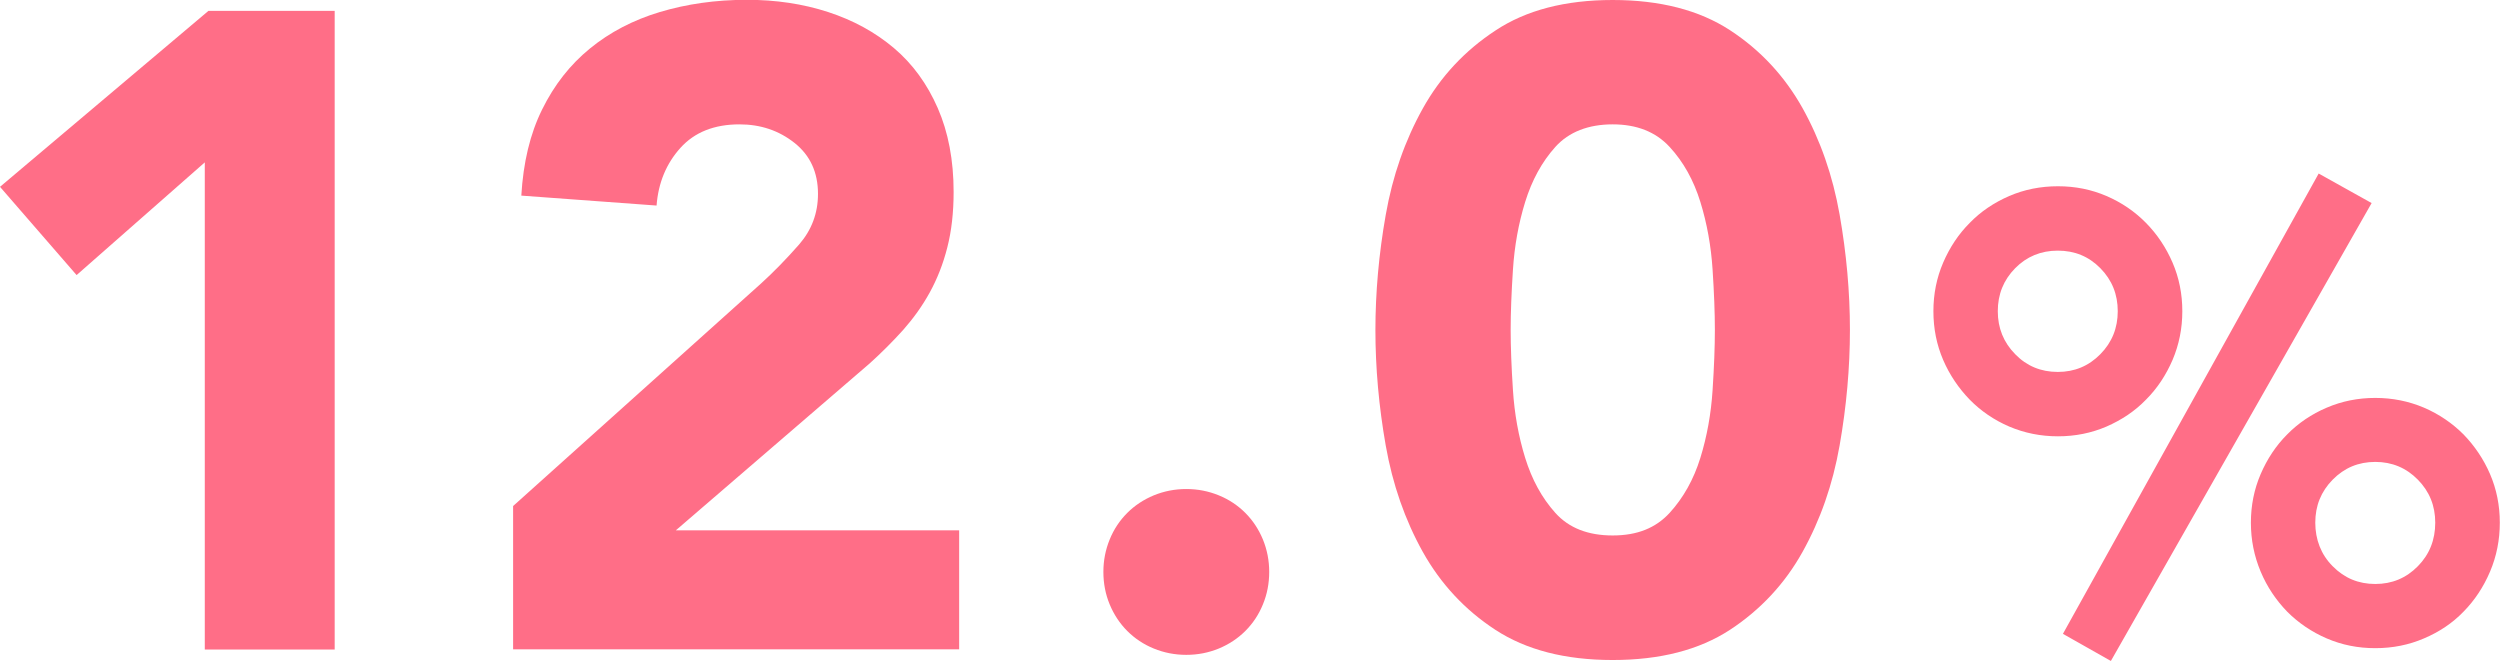
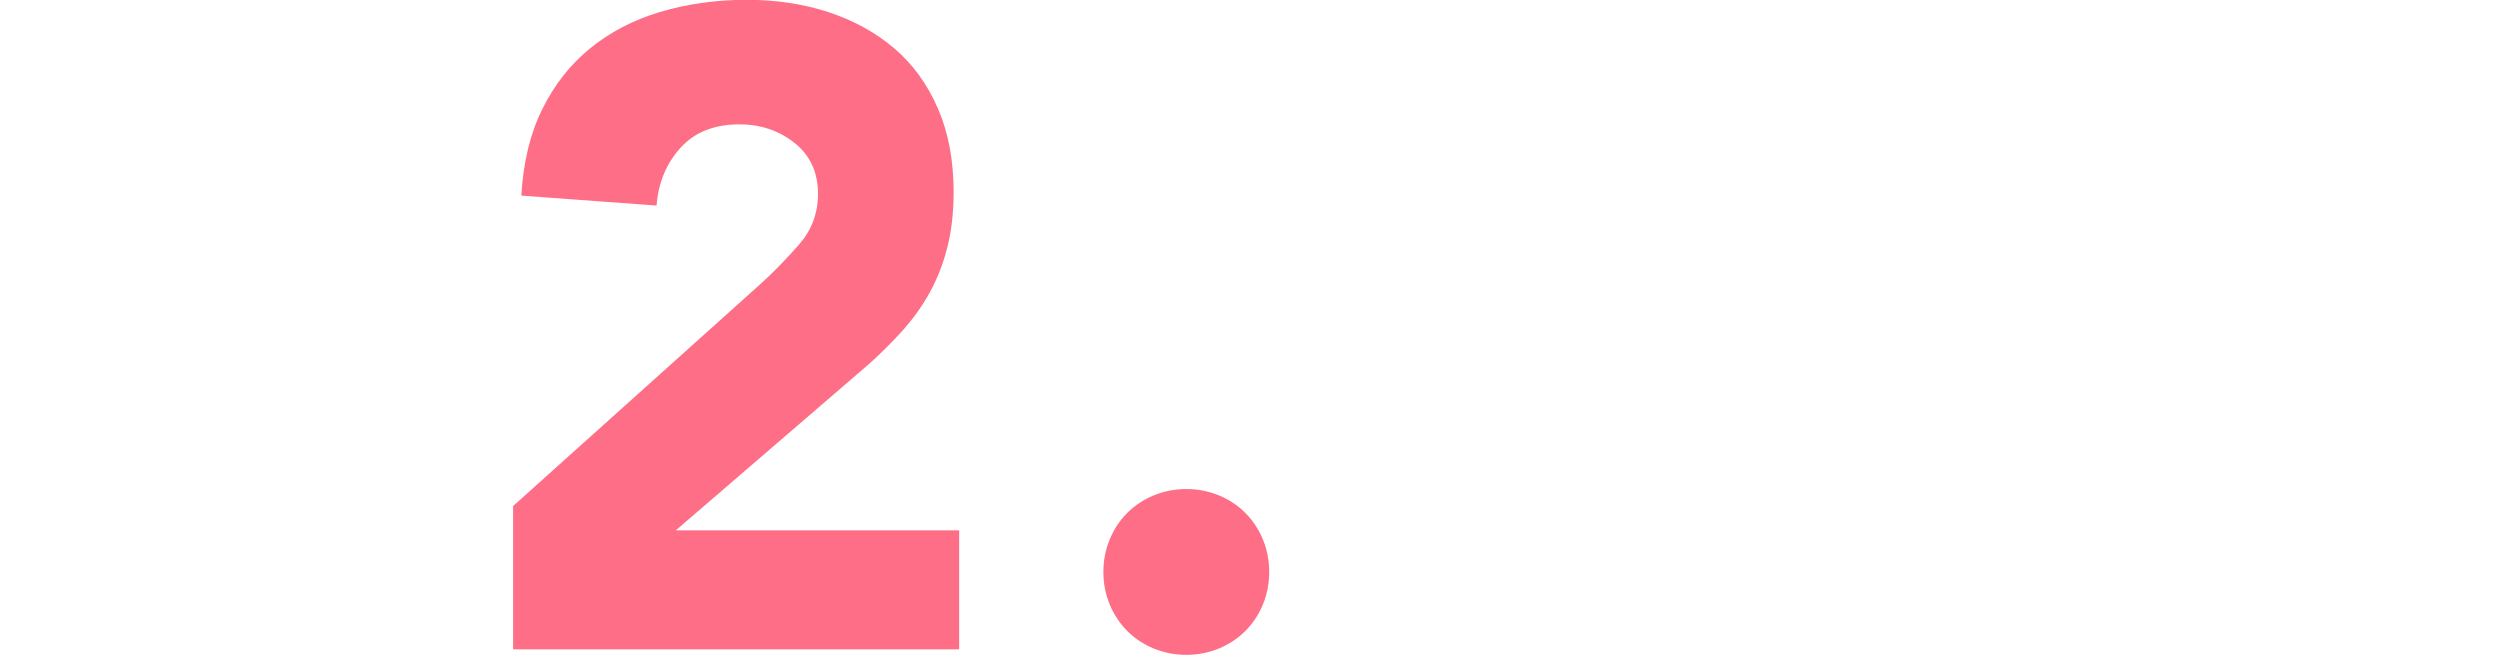
<svg xmlns="http://www.w3.org/2000/svg" id="_レイヤー_2" viewBox="0 0 130.87 34.61">
  <defs>
    <style>.cls-1{fill:#ff6e87;}</style>
  </defs>
  <g id="_レイヤー_1-2">
    <g>
-       <polygon class="cls-1" points="10.72 8.5 4.01 14.4 0 9.78 10.91 .57 17.52 .57 17.52 34 10.72 34 10.72 8.5" />
      <path class="cls-1" d="M26.86,26.49l12.99-11.66c.66-.6,1.32-1.28,1.98-2.03,.66-.76,.99-1.64,.99-2.65,0-1.13-.41-2.02-1.23-2.67-.82-.65-1.78-.97-2.88-.97-1.32,0-2.35,.41-3.09,1.23-.74,.82-1.16,1.83-1.25,3.02l-7.08-.52c.1-1.73,.46-3.24,1.09-4.51,.63-1.28,1.46-2.34,2.5-3.19s2.26-1.49,3.66-1.91c1.4-.42,2.92-.64,4.56-.64,1.51,0,2.93,.21,4.25,.64,1.32,.43,2.47,1.06,3.45,1.89,.98,.83,1.74,1.88,2.29,3.14,.55,1.26,.83,2.72,.83,4.39,0,1.07-.11,2.04-.33,2.9-.22,.87-.53,1.65-.92,2.36-.39,.71-.86,1.36-1.39,1.96-.54,.6-1.12,1.18-1.75,1.75l-10.15,8.74h14.83v6.23H26.86v-7.51Z" />
      <path class="cls-1" d="M57.76,29.94c0-.6,.11-1.16,.33-1.7,.22-.54,.53-1,.92-1.39,.39-.39,.86-.7,1.39-.92,.54-.22,1.1-.33,1.7-.33s1.16,.11,1.7,.33c.54,.22,1,.53,1.39,.92,.39,.39,.7,.86,.92,1.39,.22,.54,.33,1.1,.33,1.7s-.11,1.17-.33,1.7c-.22,.54-.53,1-.92,1.39-.39,.39-.86,.7-1.39,.92-.54,.22-1.1,.33-1.7,.33s-1.16-.11-1.7-.33c-.54-.22-1-.53-1.39-.92-.39-.39-.7-.86-.92-1.39-.22-.53-.33-1.1-.33-1.7" />
-       <path class="cls-1" d="M72,17.29c0-1.98,.18-4,.54-6.04,.36-2.05,1.01-3.9,1.94-5.57,.93-1.67,2.2-3.03,3.8-4.08C79.89,.53,81.94,0,84.42,0s4.53,.53,6.14,1.58c1.61,1.05,2.87,2.42,3.8,4.08,.93,1.67,1.58,3.53,1.94,5.57,.36,2.05,.54,4.06,.54,6.04s-.18,4-.54,6.05c-.36,2.05-1.01,3.9-1.94,5.57-.93,1.67-2.2,3.03-3.8,4.08-1.61,1.05-3.65,1.58-6.14,1.58s-4.53-.53-6.14-1.58c-1.61-1.05-2.87-2.42-3.8-4.08-.93-1.67-1.58-3.53-1.94-5.57-.36-2.05-.54-4.06-.54-6.05m7.08,0c0,.88,.04,1.94,.12,3.16,.08,1.23,.29,2.41,.64,3.54,.35,1.13,.87,2.09,1.58,2.88,.71,.79,1.71,1.18,3,1.18s2.25-.39,2.98-1.18c.72-.79,1.26-1.75,1.61-2.88,.35-1.13,.56-2.31,.64-3.54,.08-1.23,.12-2.28,.12-3.16s-.04-1.94-.12-3.16c-.08-1.23-.29-2.41-.64-3.54-.35-1.13-.88-2.09-1.61-2.88-.73-.79-1.72-1.18-2.98-1.18s-2.29,.39-3,1.18c-.71,.79-1.23,1.75-1.58,2.88-.35,1.13-.56,2.31-.64,3.54-.08,1.23-.12,2.28-.12,3.16" />
-       <path class="cls-1" d="M101.21,16.29c0-.9,.17-1.75,.51-2.54,.34-.79,.8-1.49,1.39-2.08,.58-.6,1.27-1.06,2.07-1.41,.79-.34,1.64-.51,2.55-.51s1.75,.17,2.54,.51c.79,.34,1.48,.81,2.07,1.41,.58,.59,1.05,1.29,1.39,2.08,.34,.79,.51,1.64,.51,2.54s-.17,1.75-.51,2.55c-.34,.79-.8,1.49-1.39,2.08-.58,.6-1.27,1.06-2.07,1.41-.79,.34-1.64,.51-2.54,.51s-1.75-.17-2.55-.51c-.79-.34-1.48-.81-2.07-1.41-.58-.6-1.05-1.29-1.39-2.08-.34-.79-.51-1.64-.51-2.55m9.65,0c0-.88-.3-1.63-.91-2.25-.61-.62-1.35-.92-2.23-.92s-1.63,.31-2.23,.92c-.61,.62-.91,1.37-.91,2.25s.3,1.63,.91,2.25c.6,.62,1.35,.93,2.23,.93s1.62-.31,2.23-.93c.61-.62,.91-1.37,.91-2.25m10.51-7.21l2.78,1.55-13.65,23.97-2.51-1.42,13.39-24.1Zm-3.54,18.28c0-.9,.17-1.75,.51-2.54,.34-.79,.8-1.49,1.39-2.08,.58-.59,1.27-1.06,2.07-1.4,.79-.34,1.64-.51,2.54-.51s1.75,.17,2.55,.51c.79,.34,1.48,.81,2.07,1.4,.58,.6,1.05,1.29,1.39,2.08,.34,.79,.51,1.64,.51,2.54s-.17,1.76-.51,2.56c-.34,.8-.8,1.5-1.39,2.1-.58,.6-1.27,1.06-2.07,1.4-.79,.34-1.64,.51-2.55,.51s-1.75-.17-2.54-.51c-.79-.34-1.48-.81-2.07-1.4-.58-.6-1.05-1.29-1.39-2.1-.34-.81-.51-1.66-.51-2.56m9.65,0c0-.88-.3-1.63-.91-2.25-.61-.62-1.35-.93-2.23-.93s-1.62,.31-2.23,.93c-.61,.62-.91,1.37-.91,2.25s.3,1.67,.91,2.28c.61,.62,1.35,.93,2.23,.93s1.62-.31,2.23-.93c.61-.62,.91-1.38,.91-2.28" />
    </g>
  </g>
</svg>